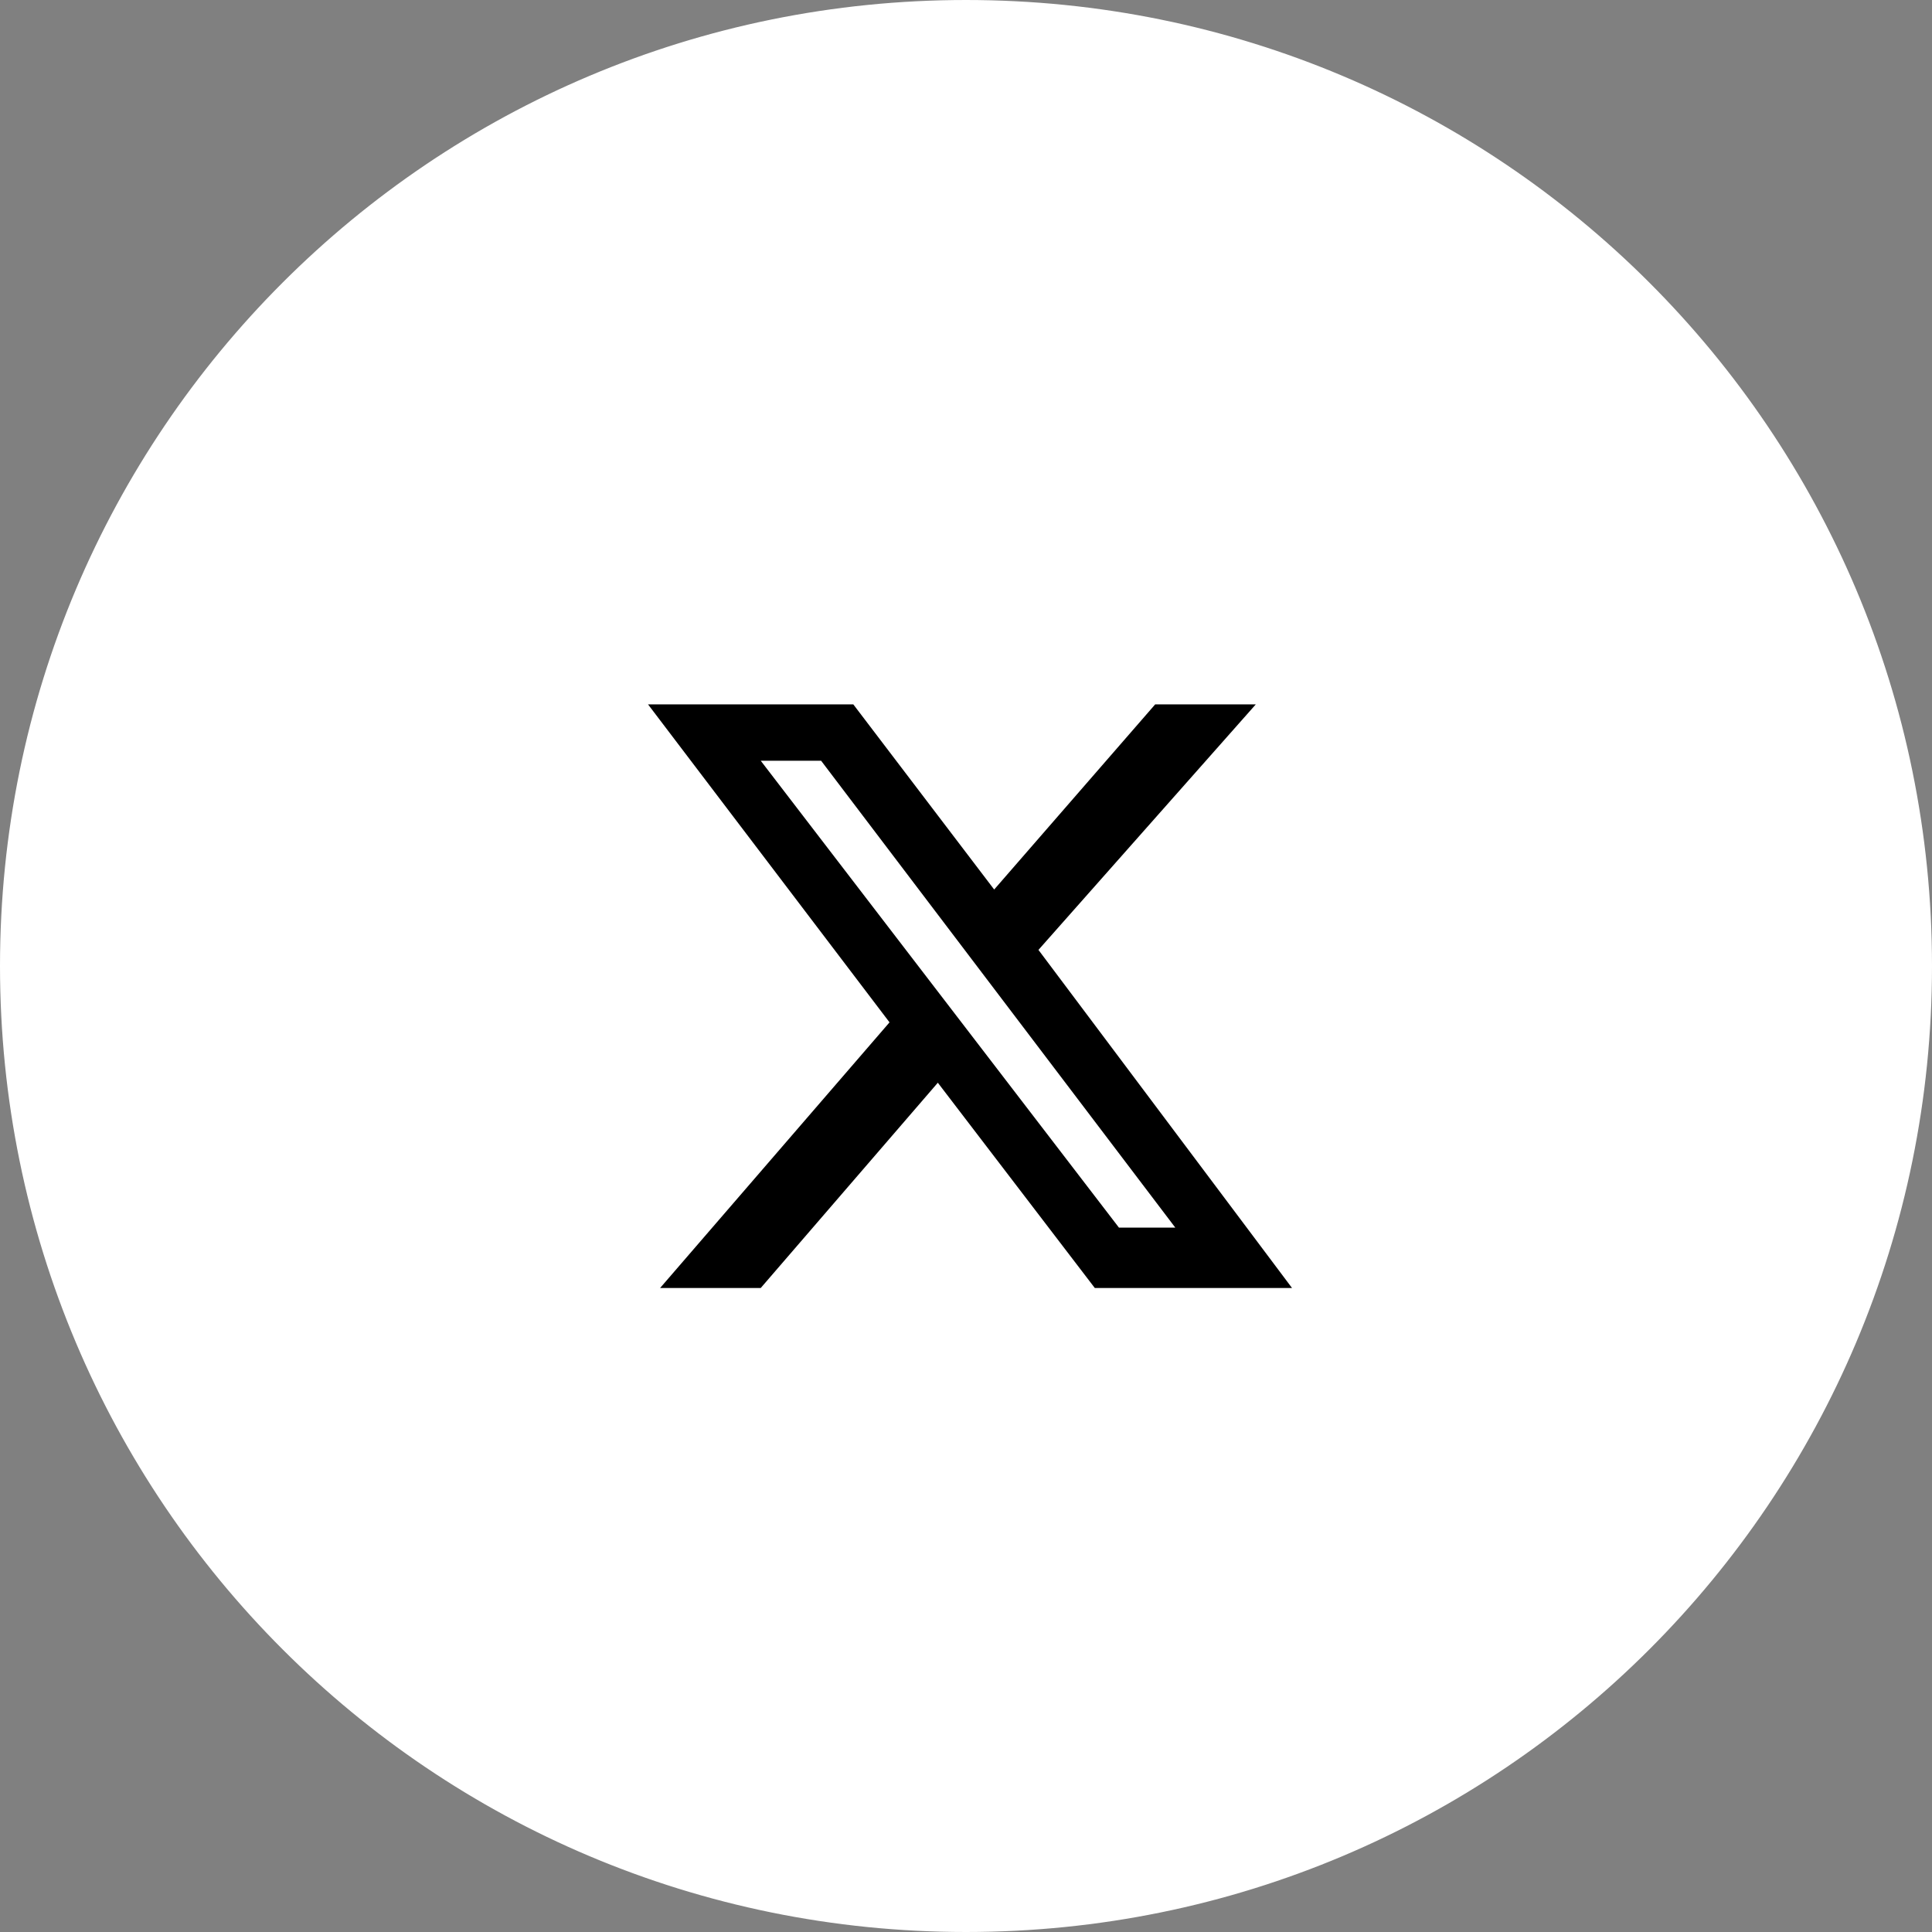
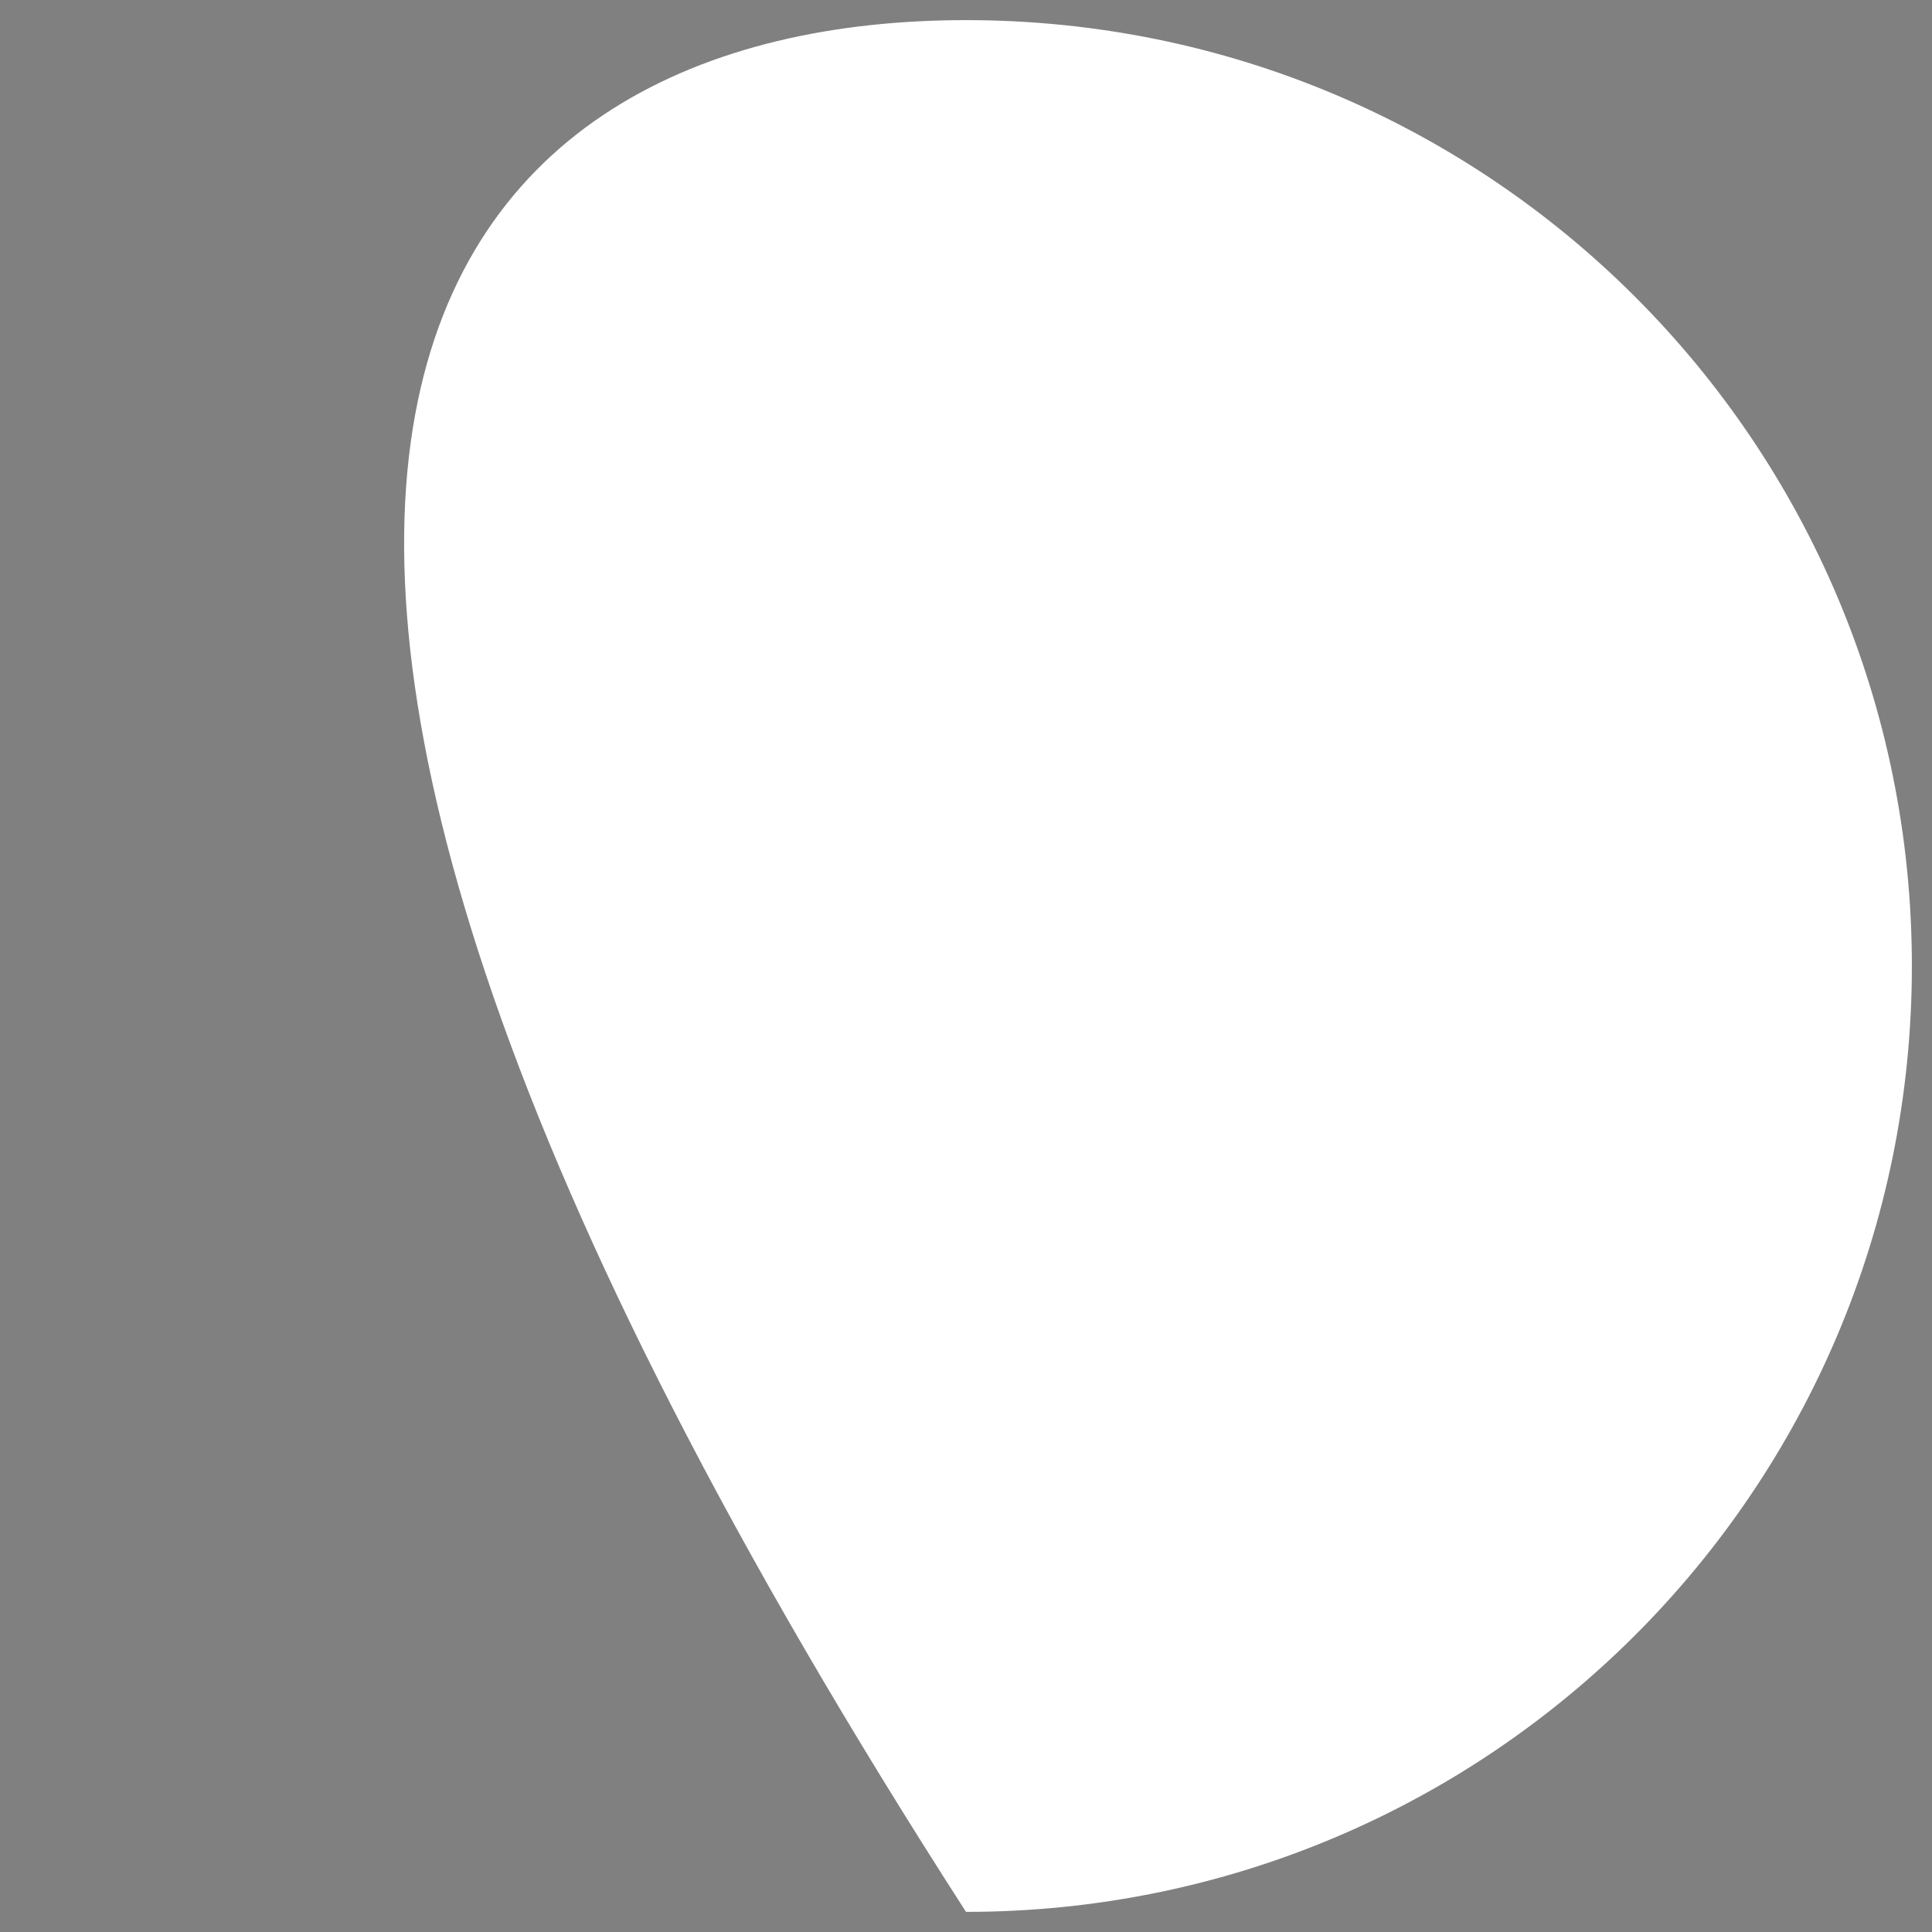
<svg xmlns="http://www.w3.org/2000/svg" id="Layer_1" version="1.1" viewBox="0 0 48 48">
  <rect x="0" y="0" width="48" height="48" fill="#808080" stroke="none" />
  <defs>
    <style>
      .st0 {
        fill: #fff;
      }

      .st1 {
        fill: none;
        stroke: #fff;
      }
    </style>
  </defs>
-   <path class="st0" d="M24,.5h0c13,0,23.5,10.5,23.5,23.5h0c0,13-10.5,23.5-23.5,23.5h0C11,47.5.5,37,.5,24h0C.5,11,11,.5,24,.5Z" />
-   <path class="st1" d="M24,.5h0c13,0,23.5,10.5,23.5,23.5h0c0,13-10.5,23.5-23.5,23.5h0C11,47.5.5,37,.5,24h0C.5,11,11,.5,24,.5Z" />
-   <path d="M28.7,17.5h2.5l-5.4,6.1,6.3,8.4h-4.9l-3.9-5.1-4.4,5.1h-2.5l5.7-6.6-6-7.9h5.1l3.5,4.6,4-4.6h0ZM27.8,30.5h1.4l-8.8-11.6h-1.5l8.9,11.6Z" />
+   <path class="st0" d="M24,.5h0c13,0,23.5,10.5,23.5,23.5h0c0,13-10.5,23.5-23.5,23.5h0h0C.5,11,11,.5,24,.5Z" />
</svg>